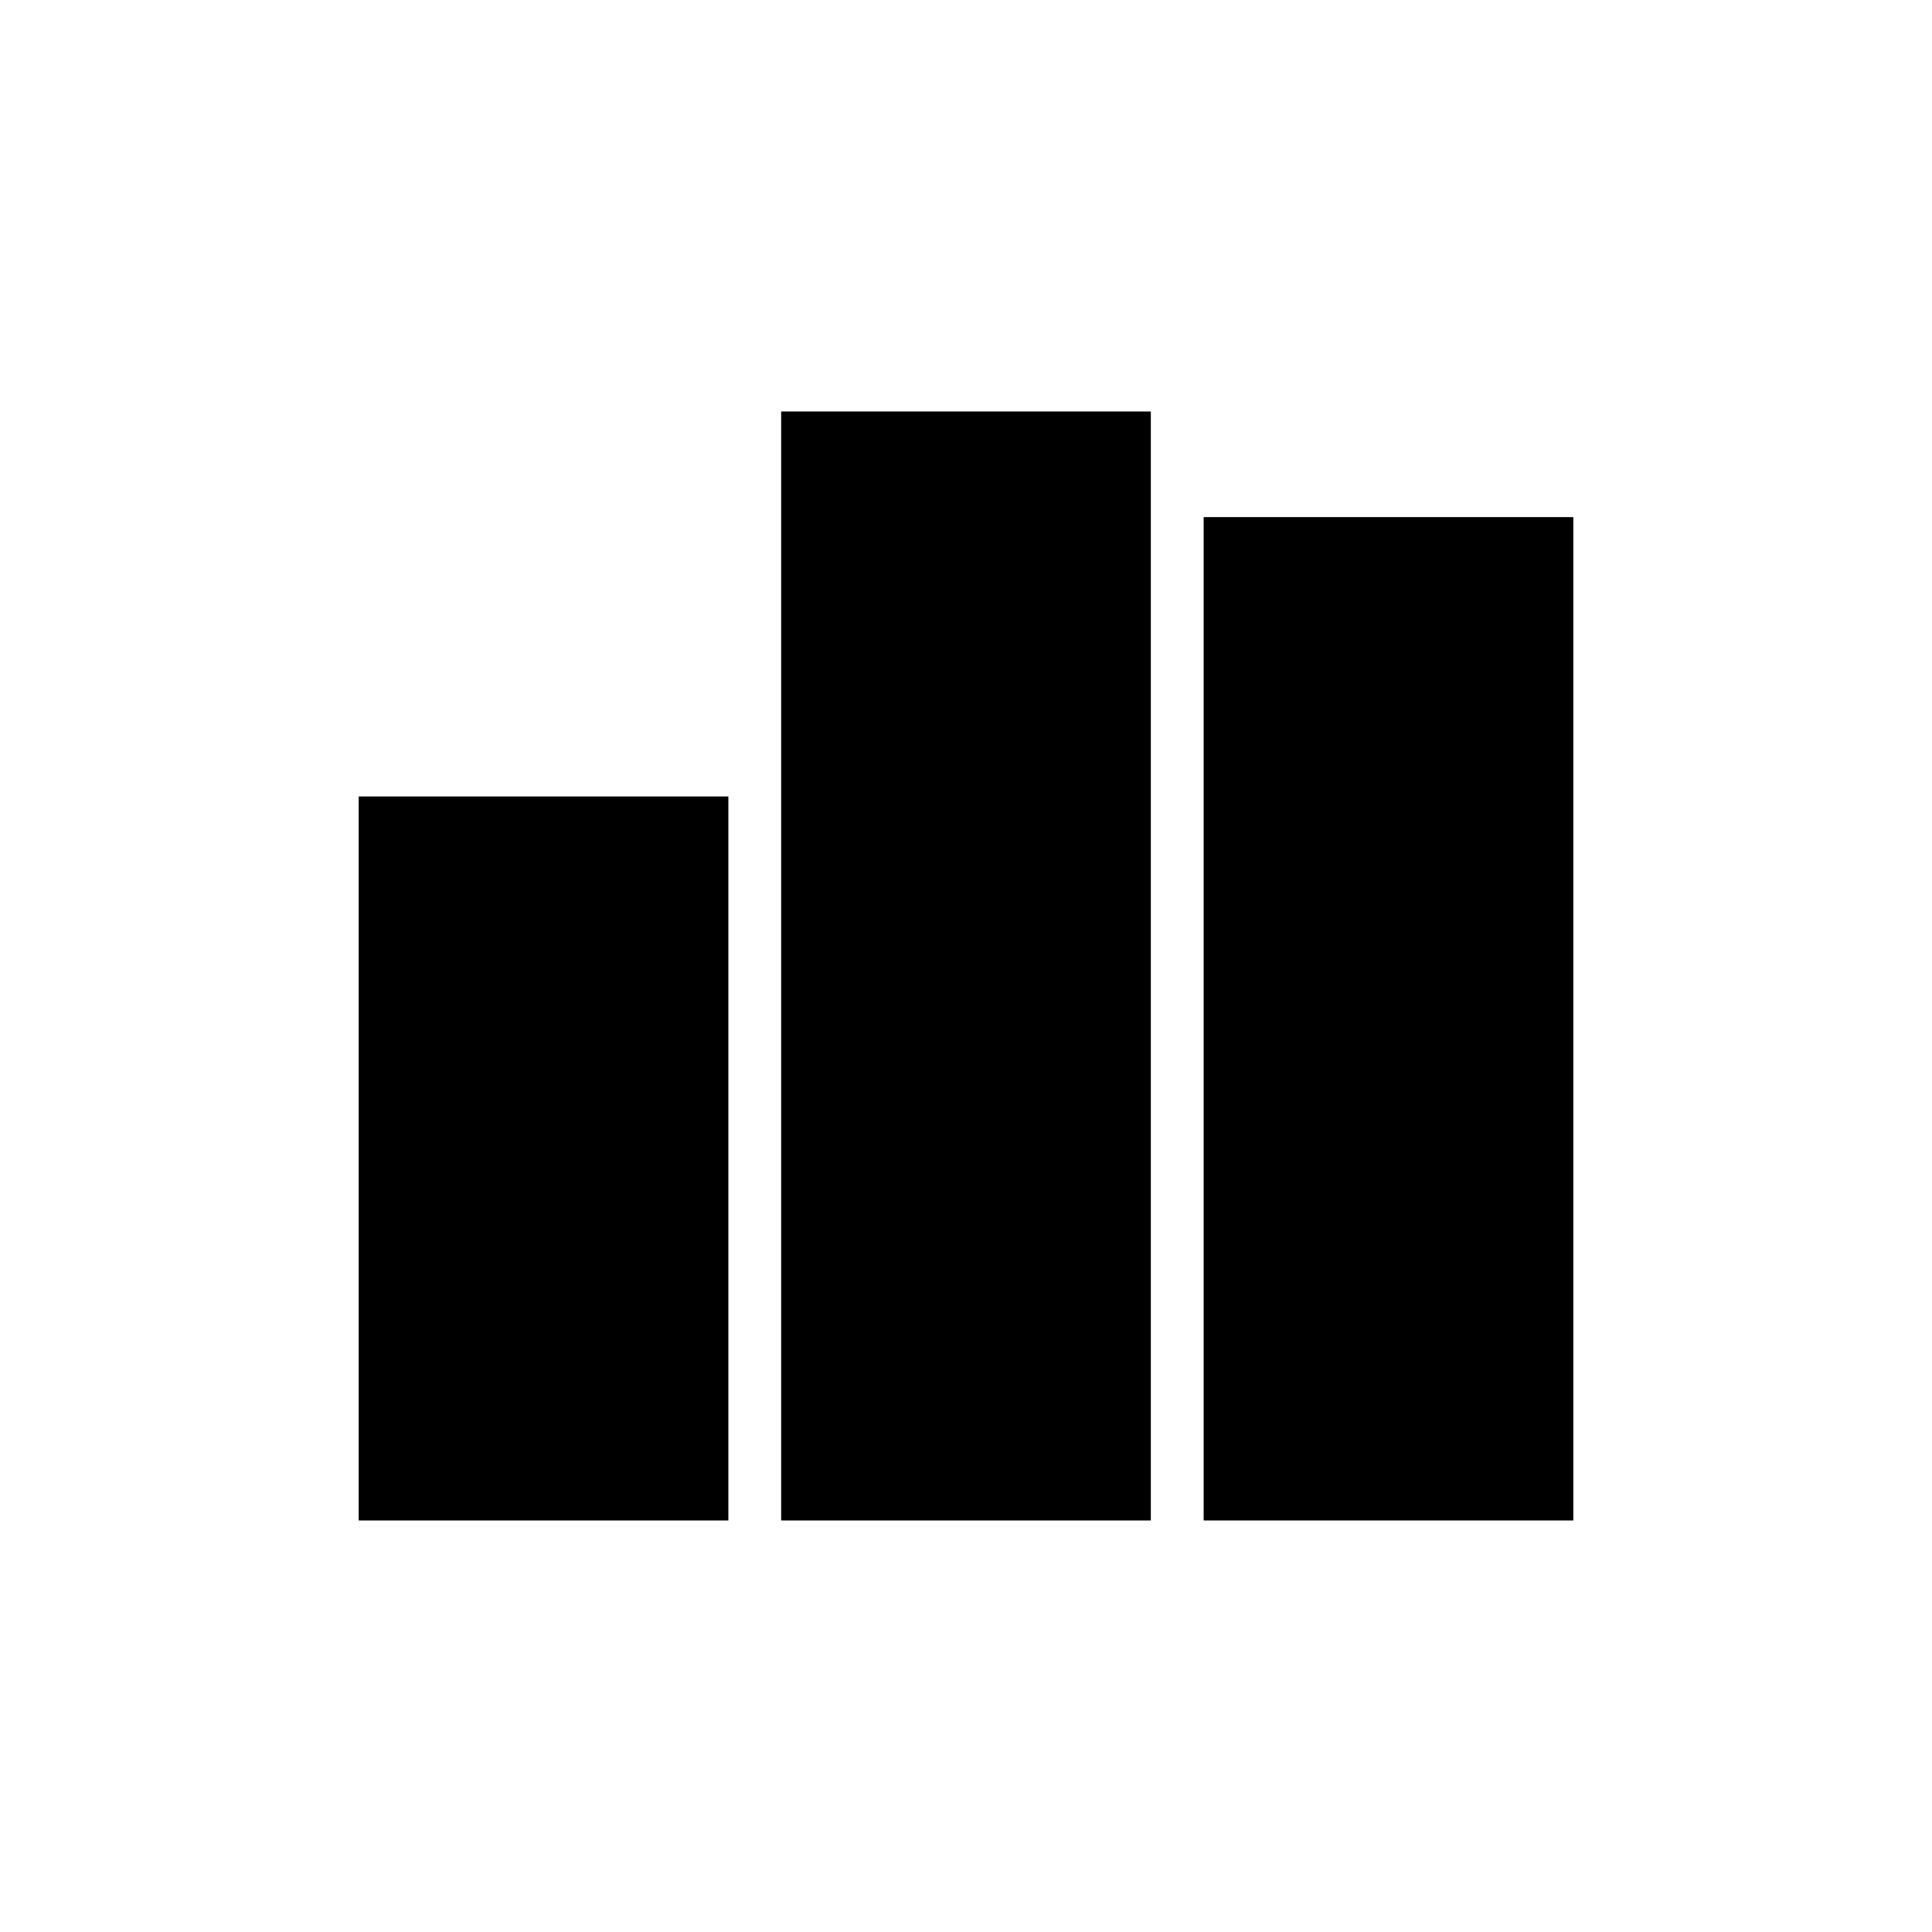
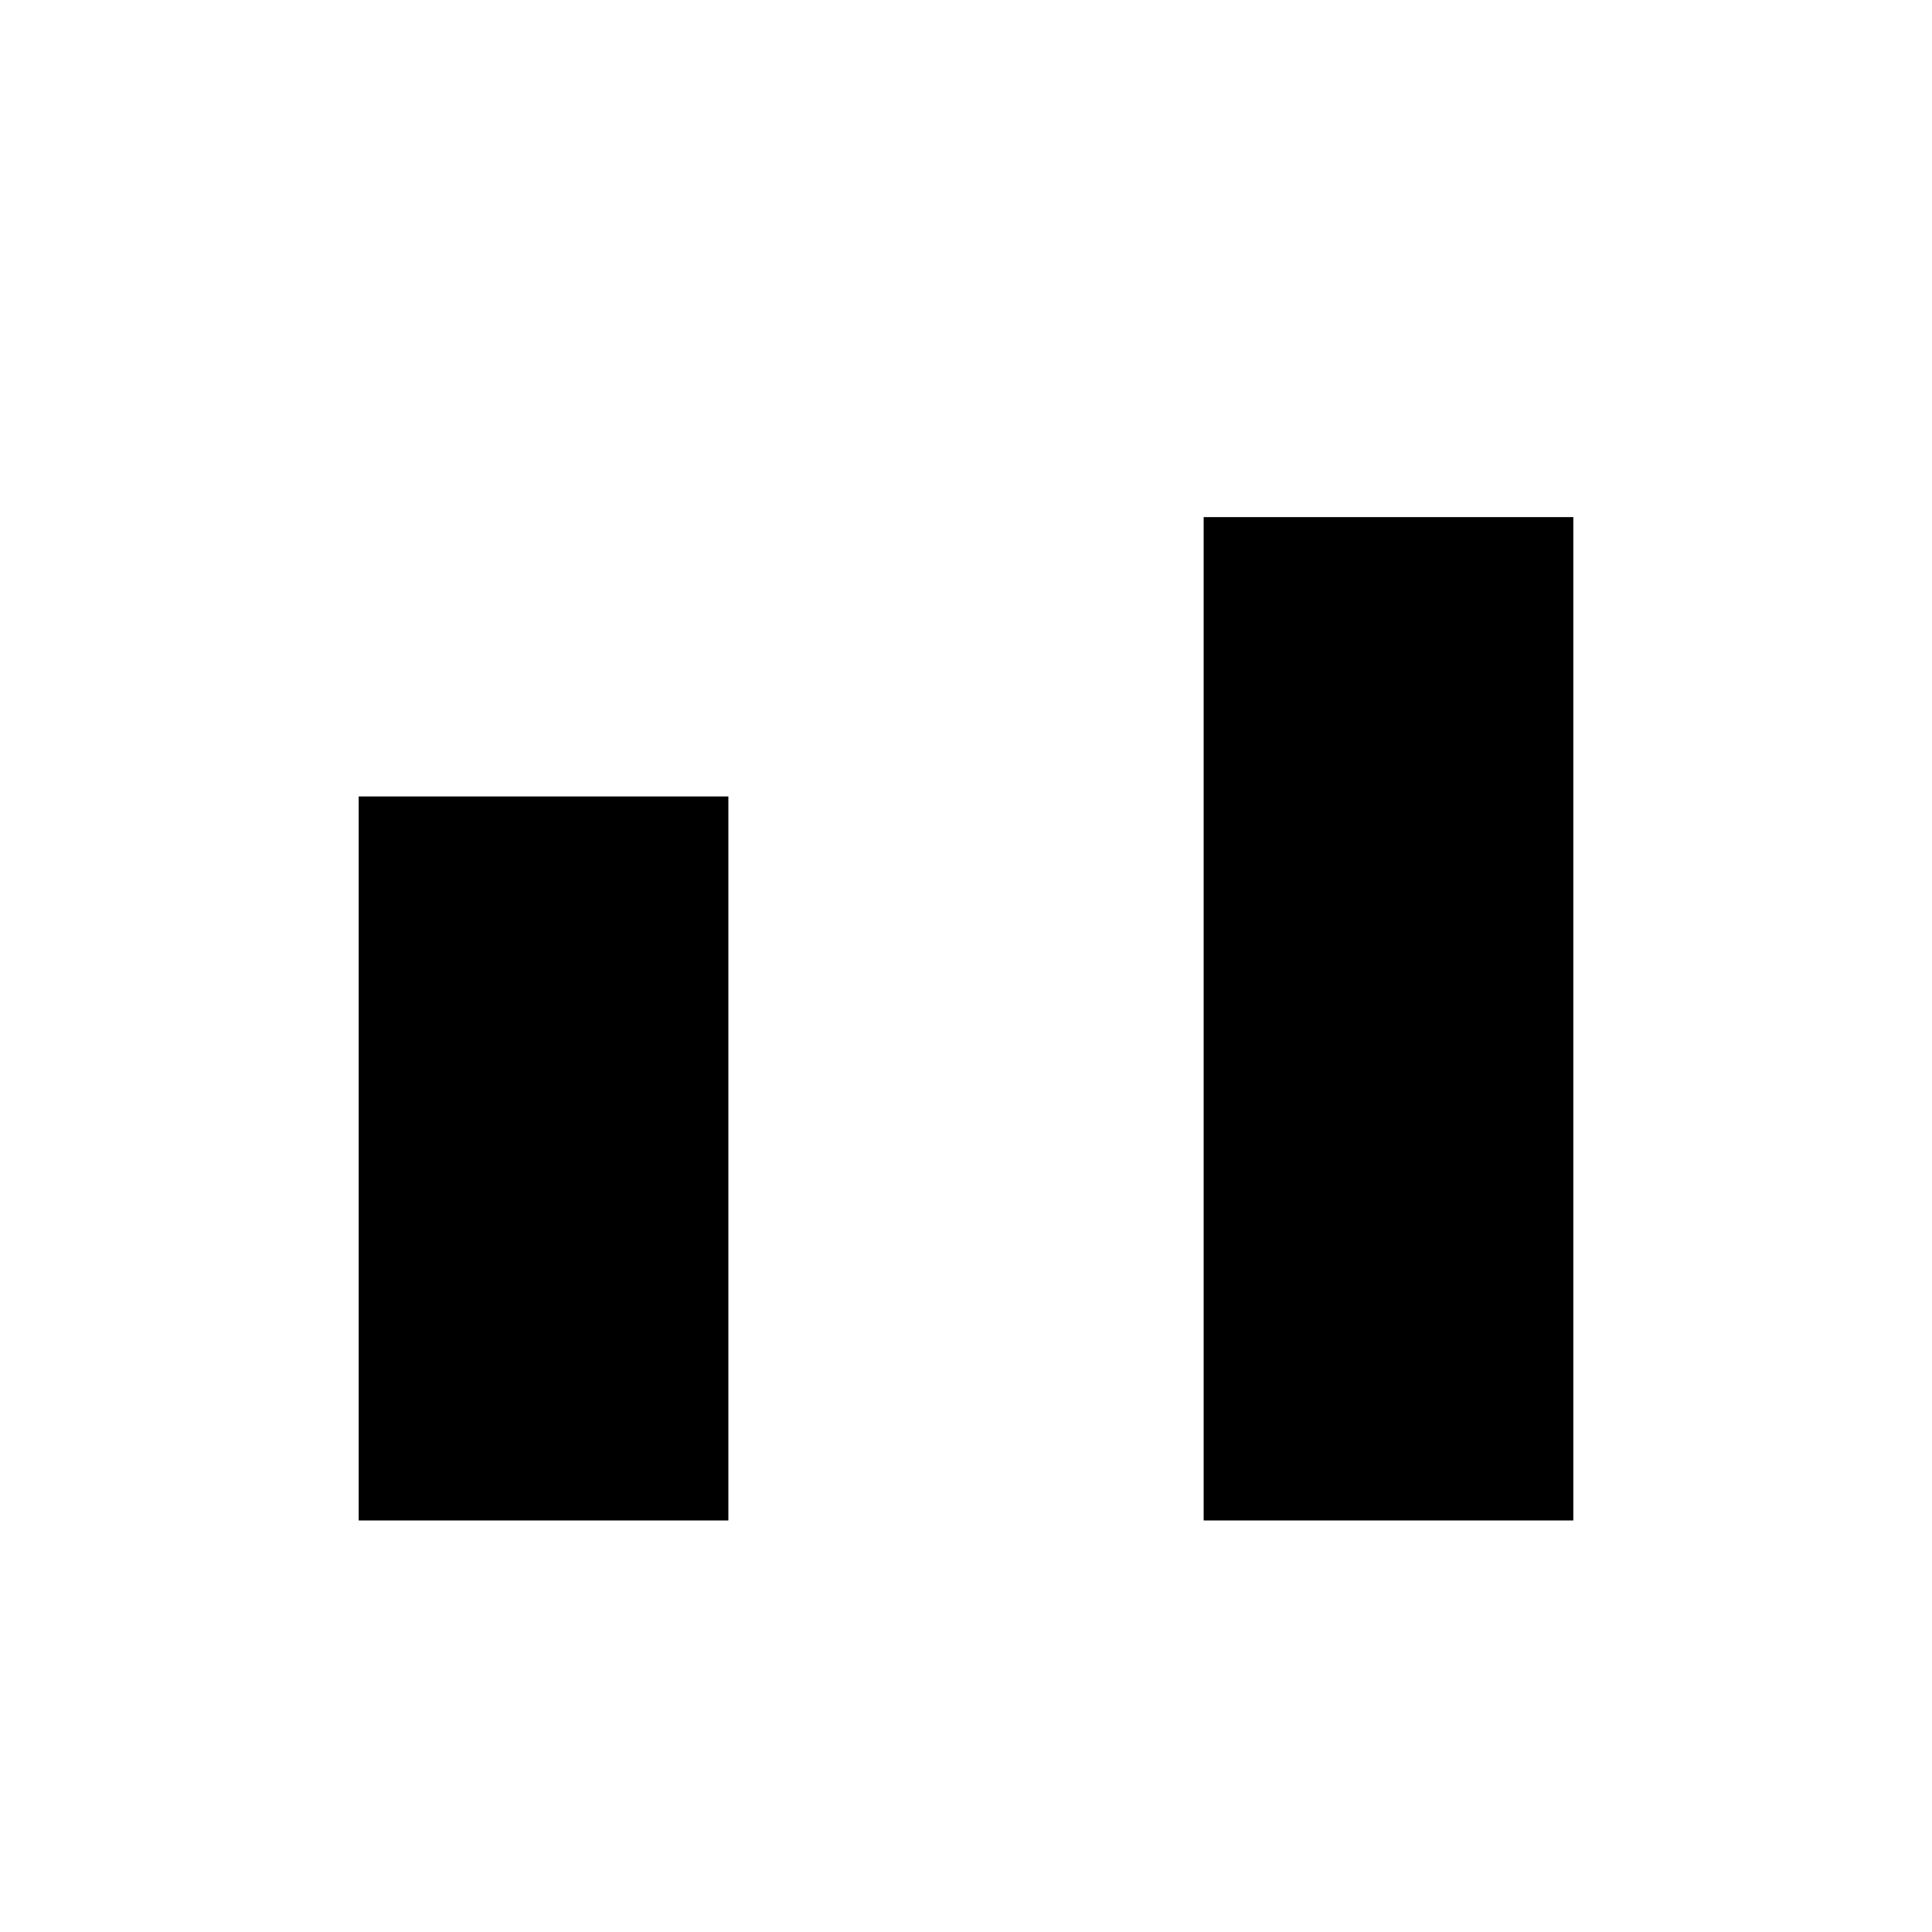
<svg xmlns="http://www.w3.org/2000/svg" fill="#000000" width="800px" height="800px" version="1.1" viewBox="144 144 512 512">
  <g>
    <path d="m239.06 355.07h97.965v191.87h-97.965z" />
    <path d="m462.98 281.04h97.965v265.9h-97.965z" />
-     <path d="m448.98 330.02v-76.969h-97.965v293.89h97.965z" />
  </g>
</svg>